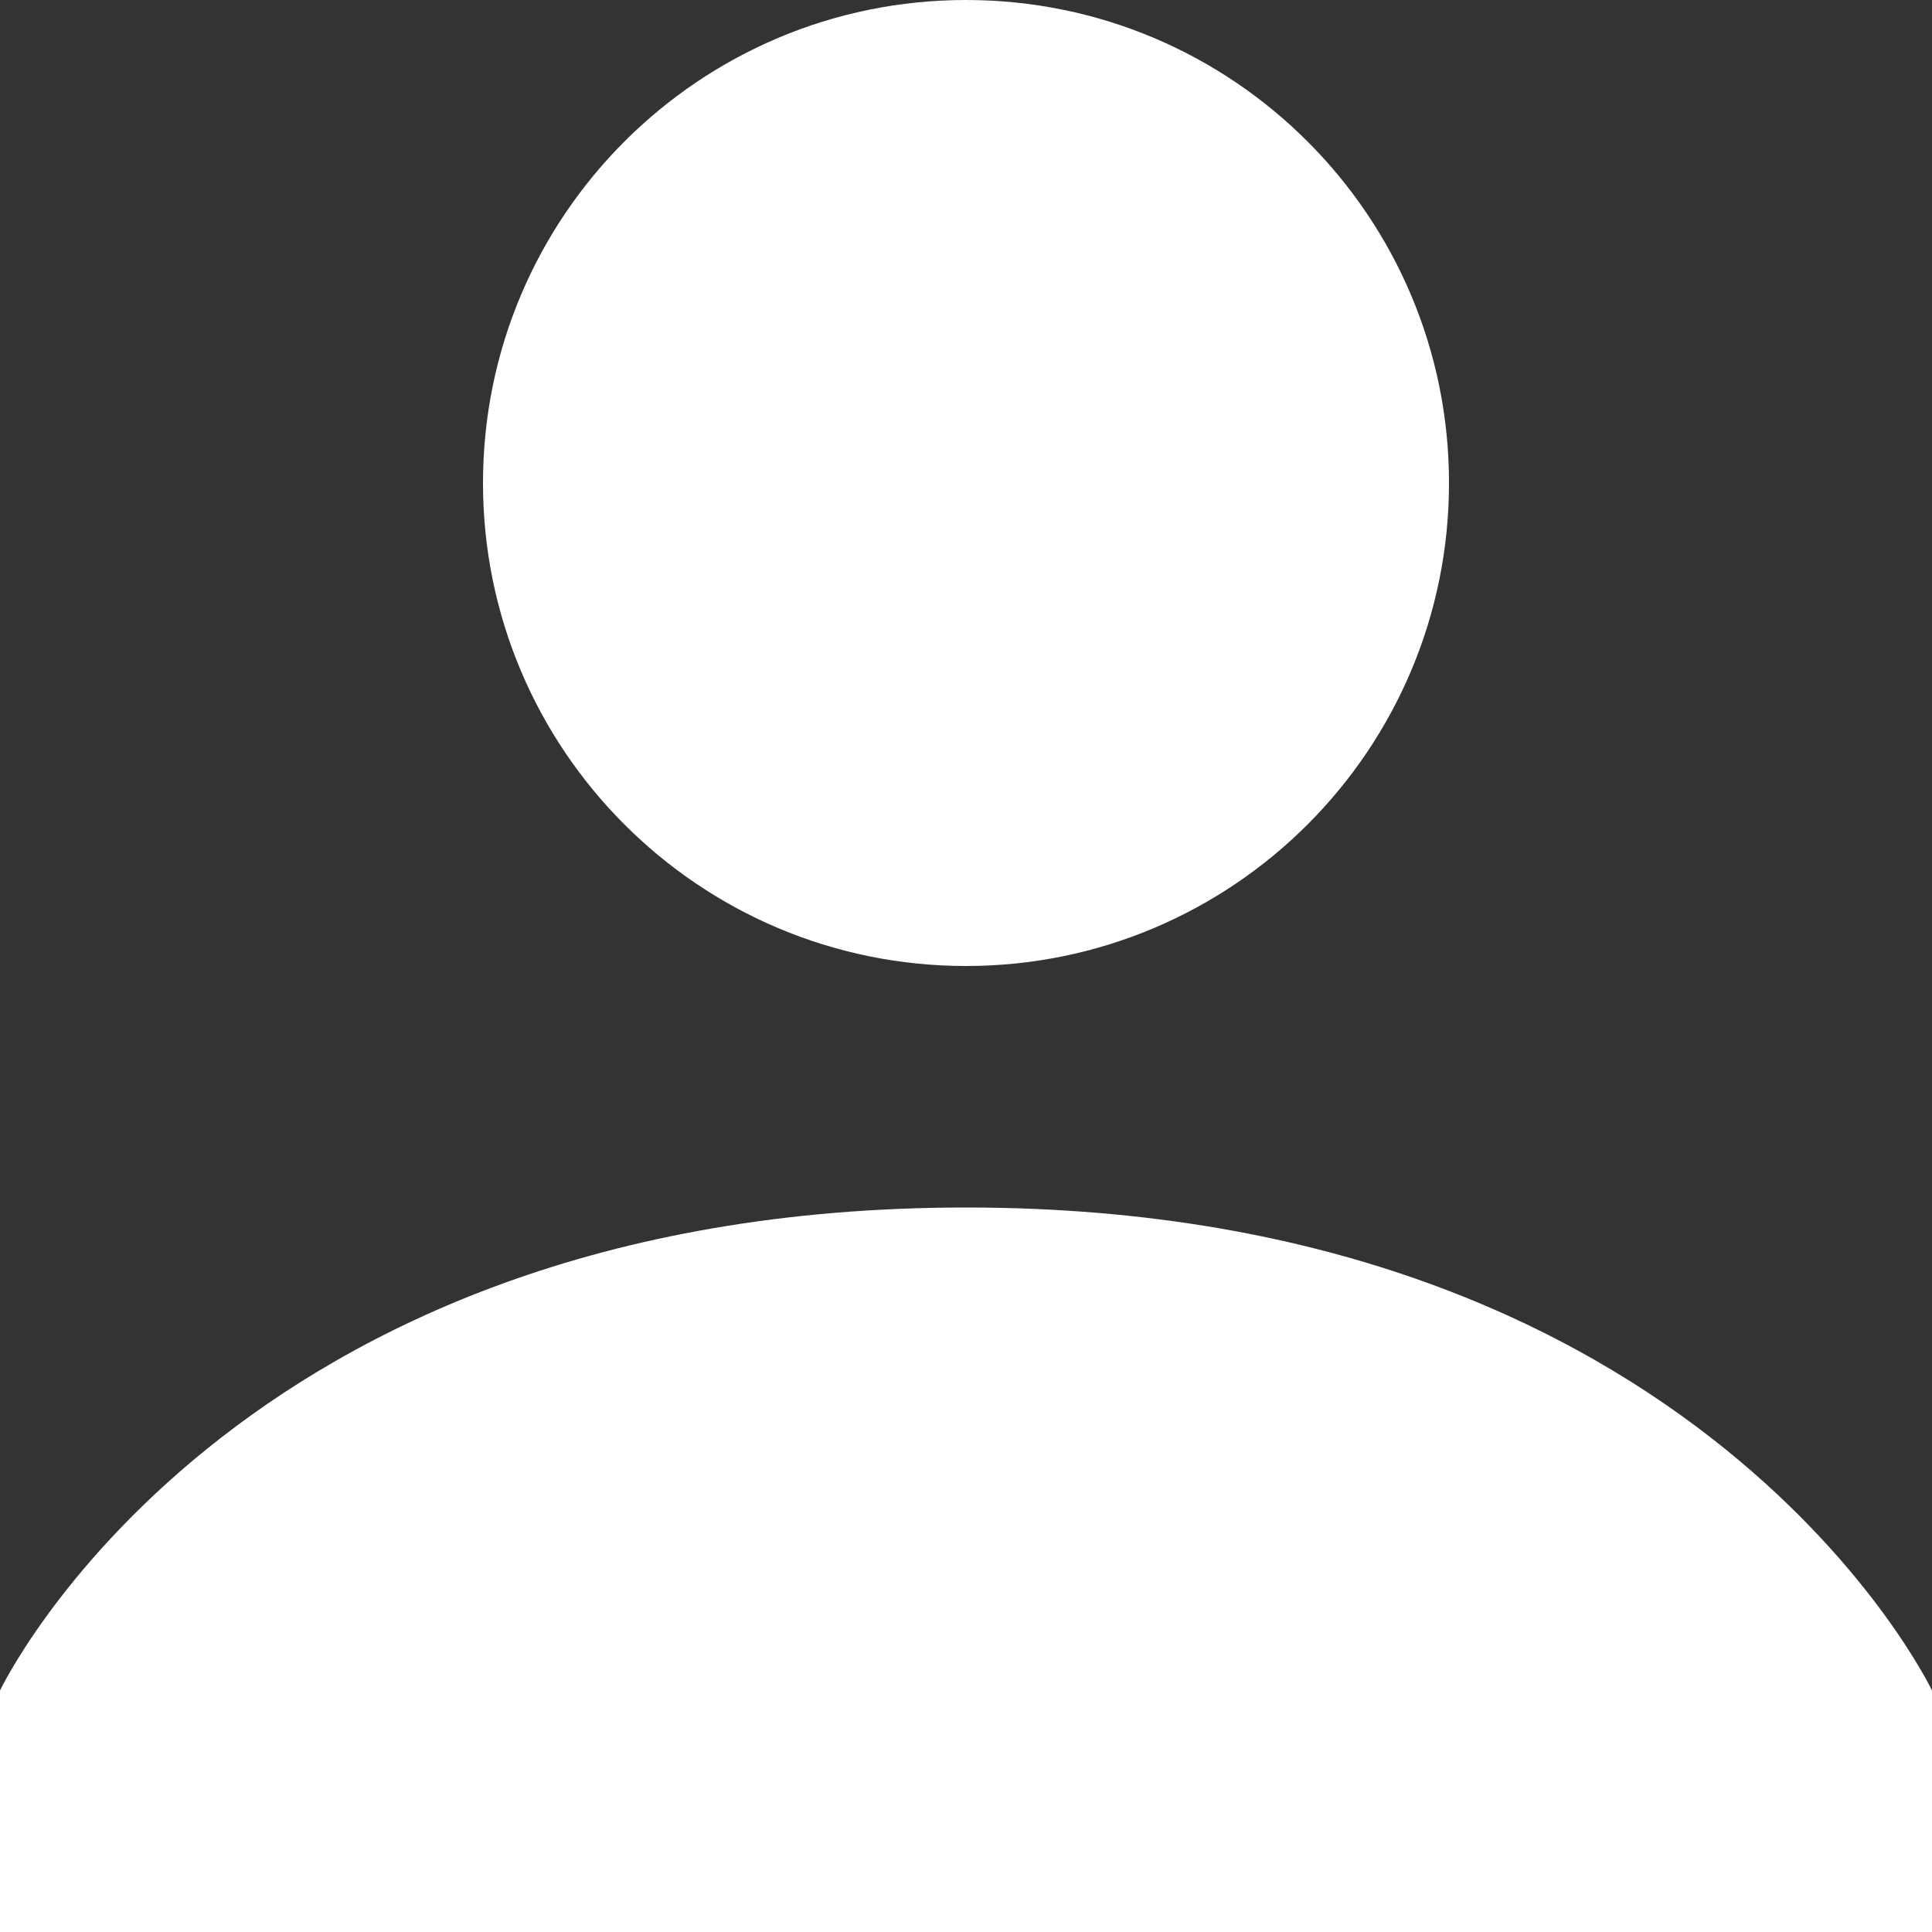
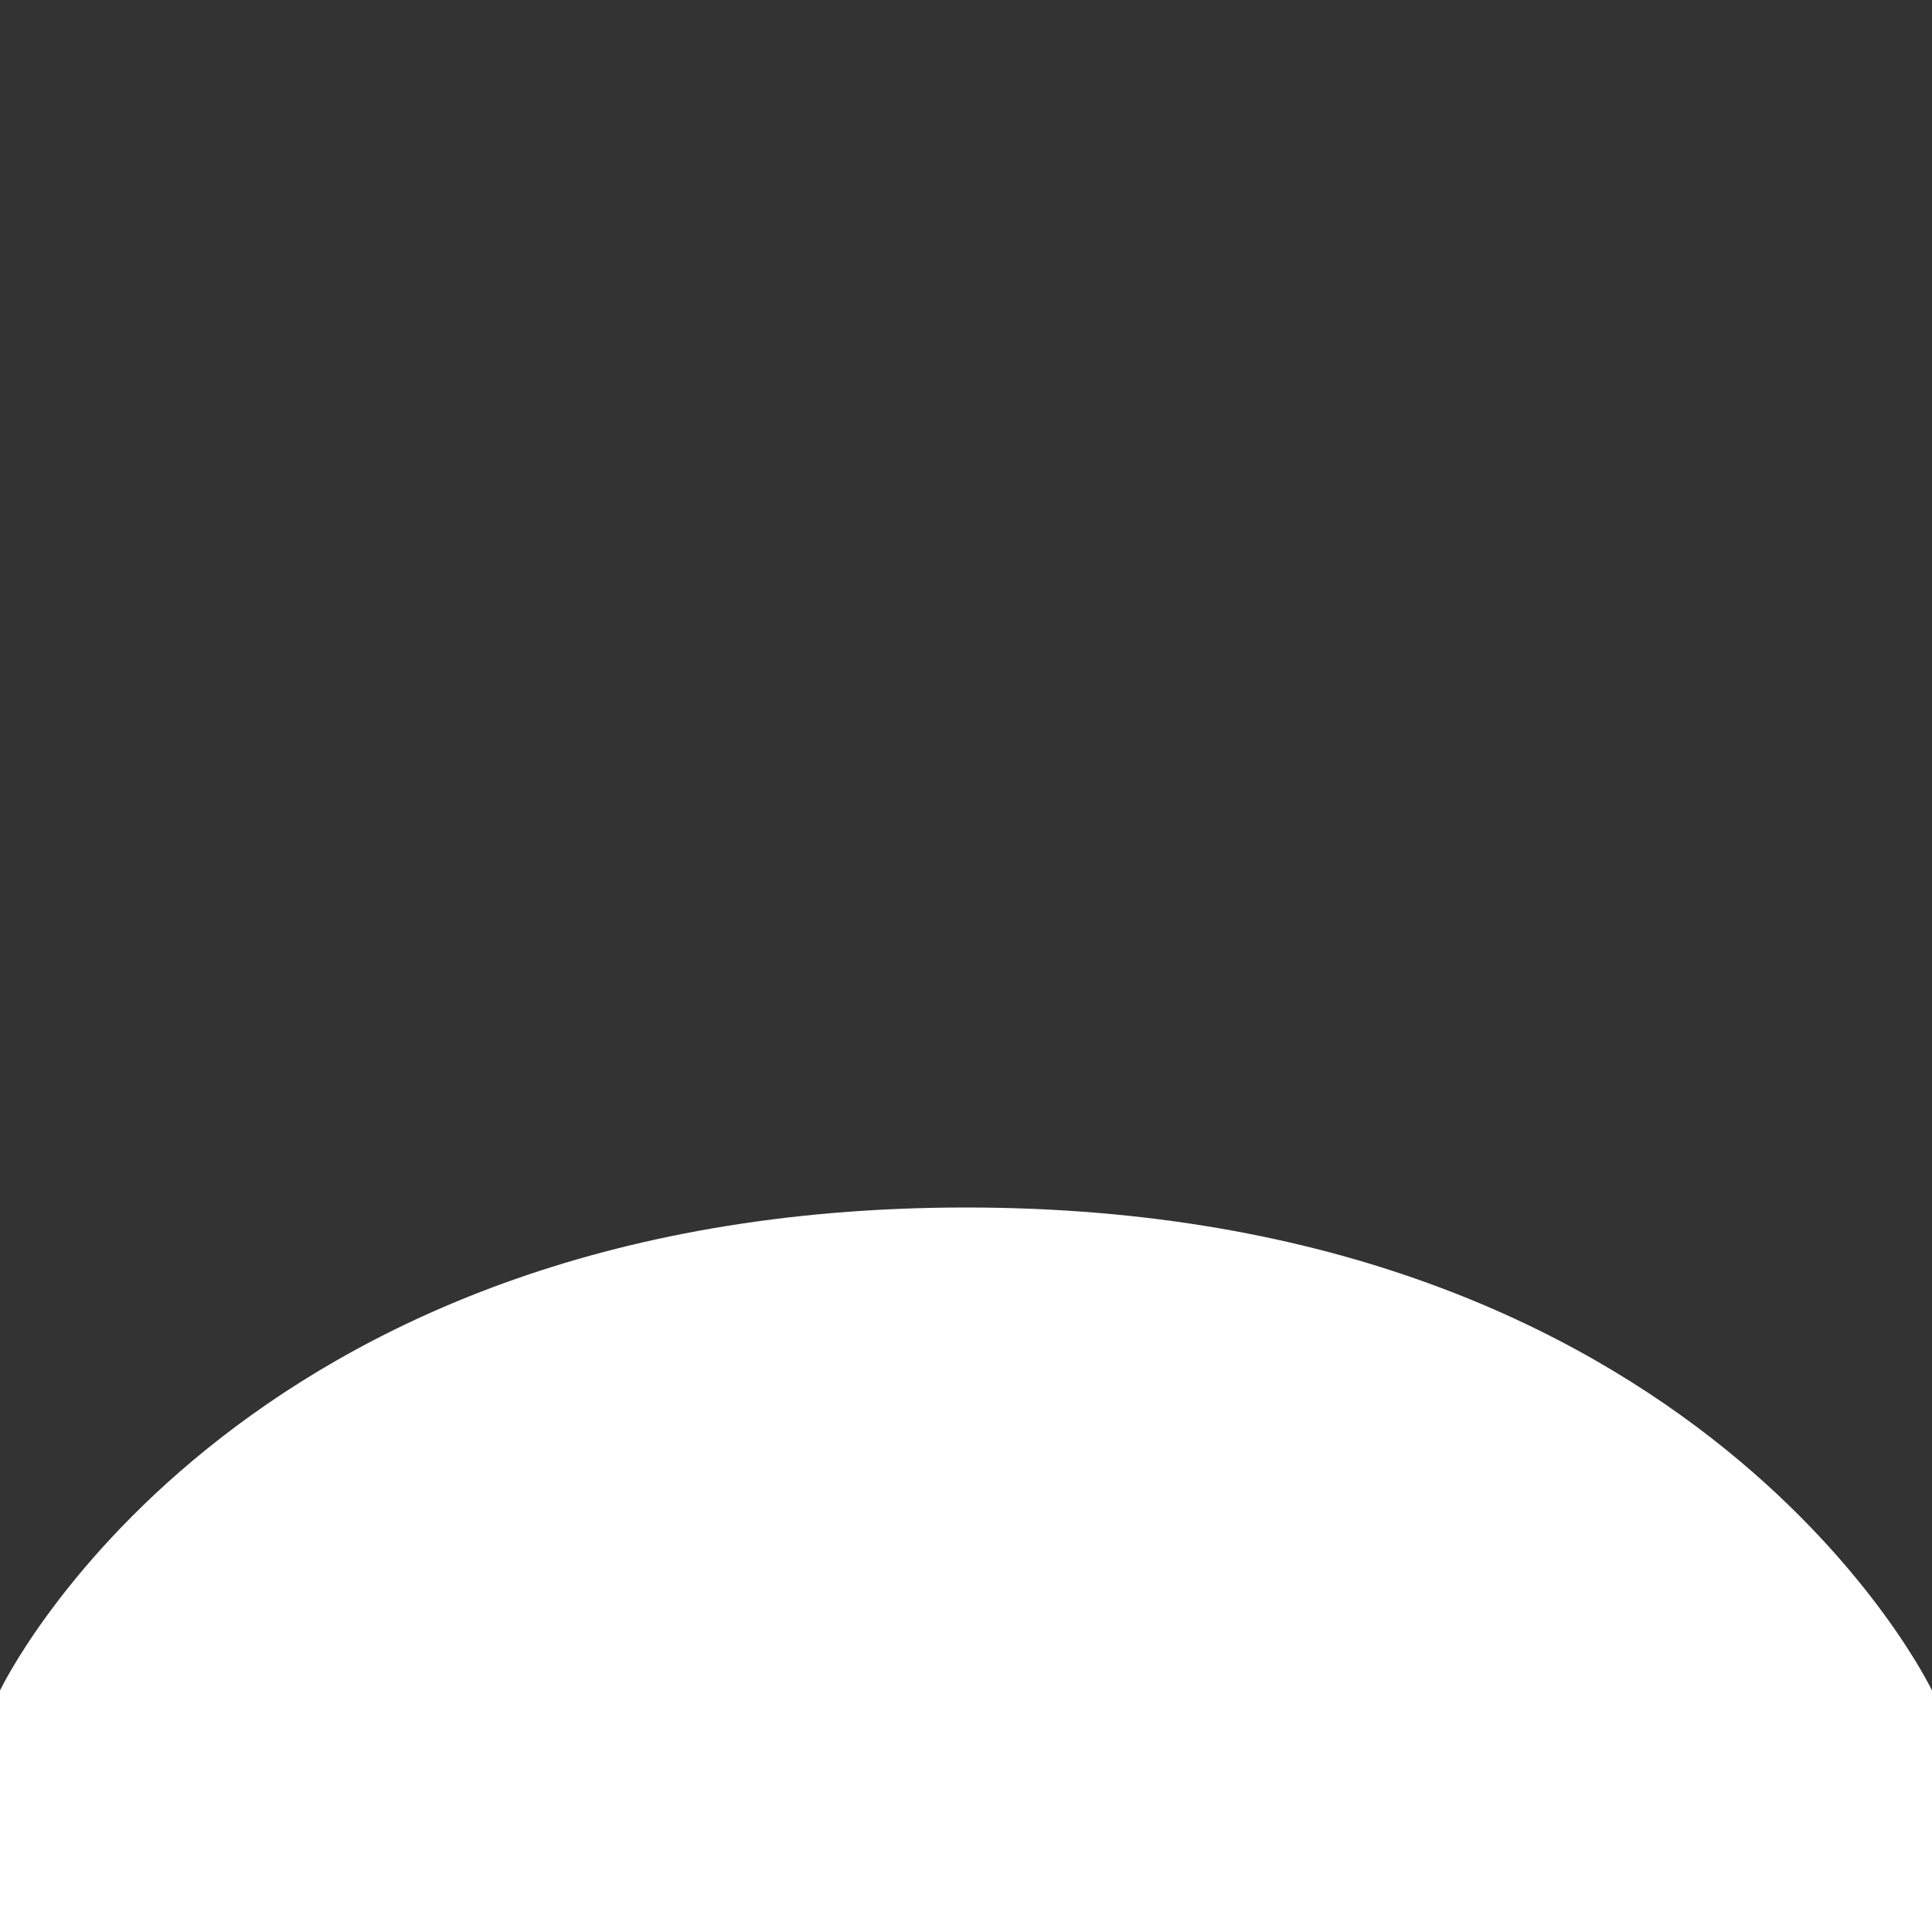
<svg xmlns="http://www.w3.org/2000/svg" width="17" height="17" viewBox="0 0 17 17" fill="none">
  <rect x="0" y="0" width="17" height="17" fill="#333333" stroke="none" />
-   <path d="M8.5 8.5C10.847 8.5 12.75 6.597 12.75 4.25C12.75 1.903 10.847 0 8.5 0C6.153 0 4.25 1.903 4.25 4.25C4.25 6.597 6.153 8.5 8.5 8.5Z" fill="white" />
  <path d="M8.5 10.625C2.019 10.625 0 14.875 0 14.875V17H17V14.875C17 14.875 14.981 10.625 8.5 10.625Z" fill="white" />
</svg>